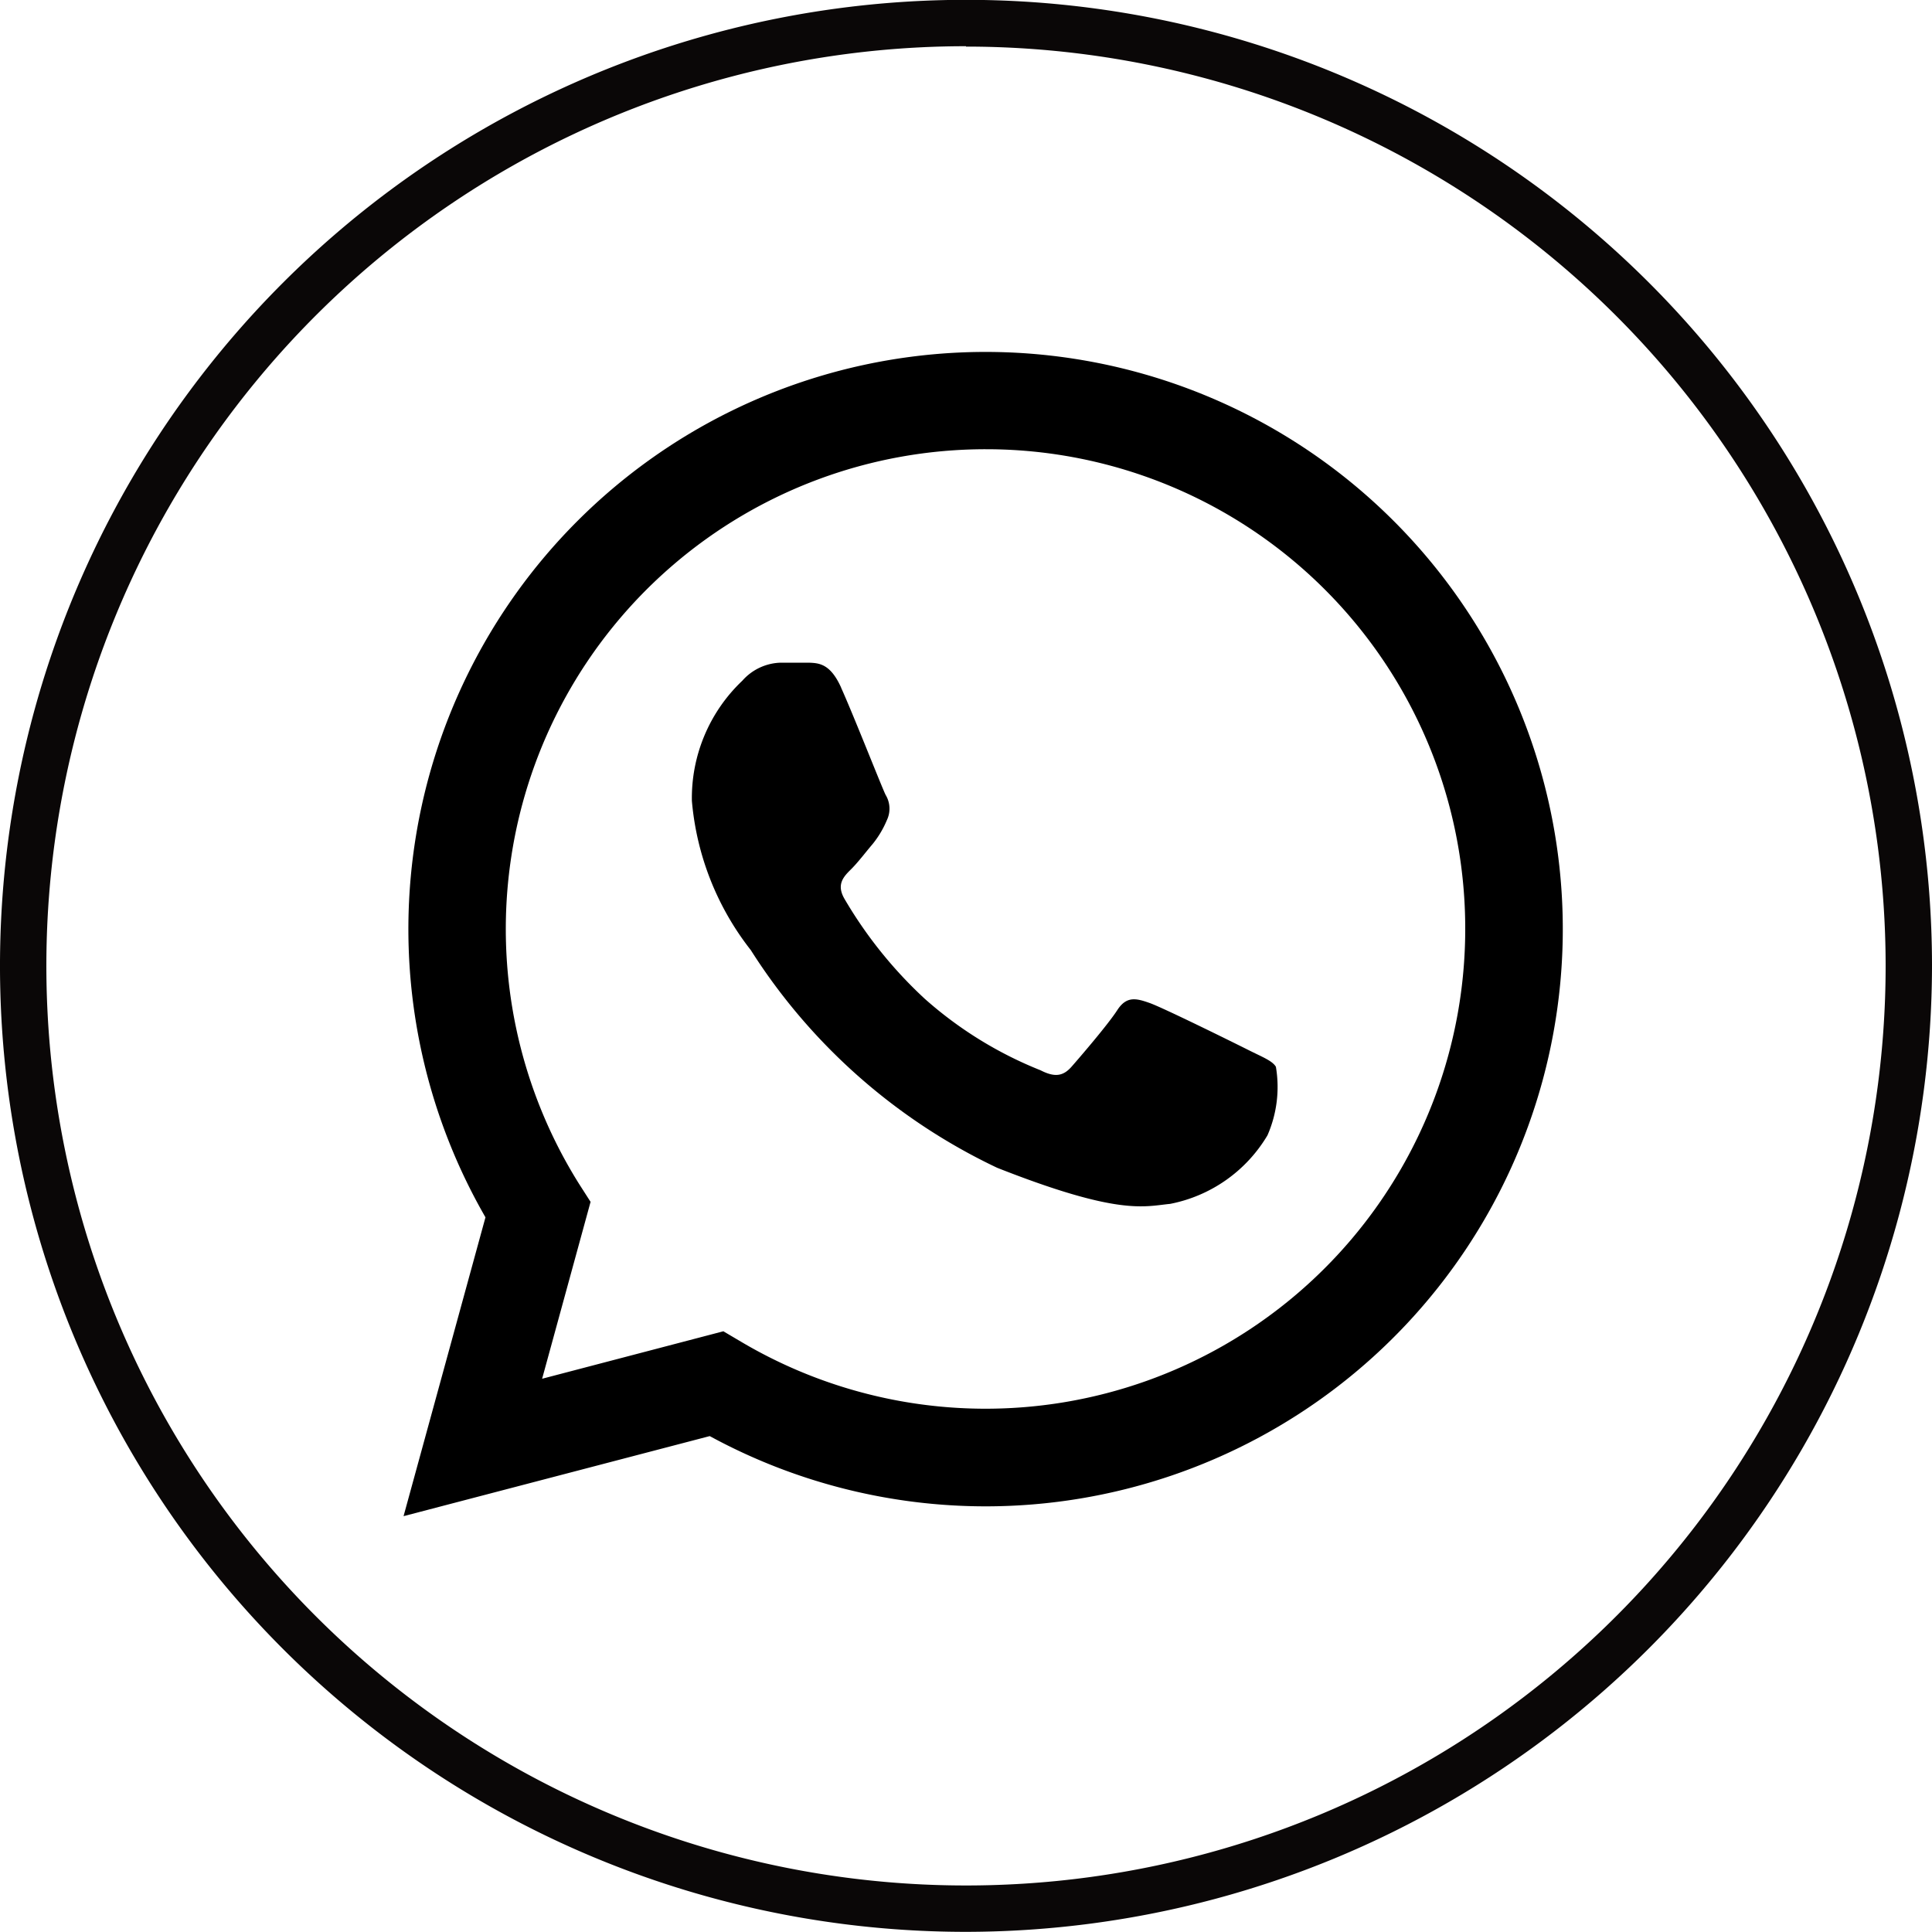
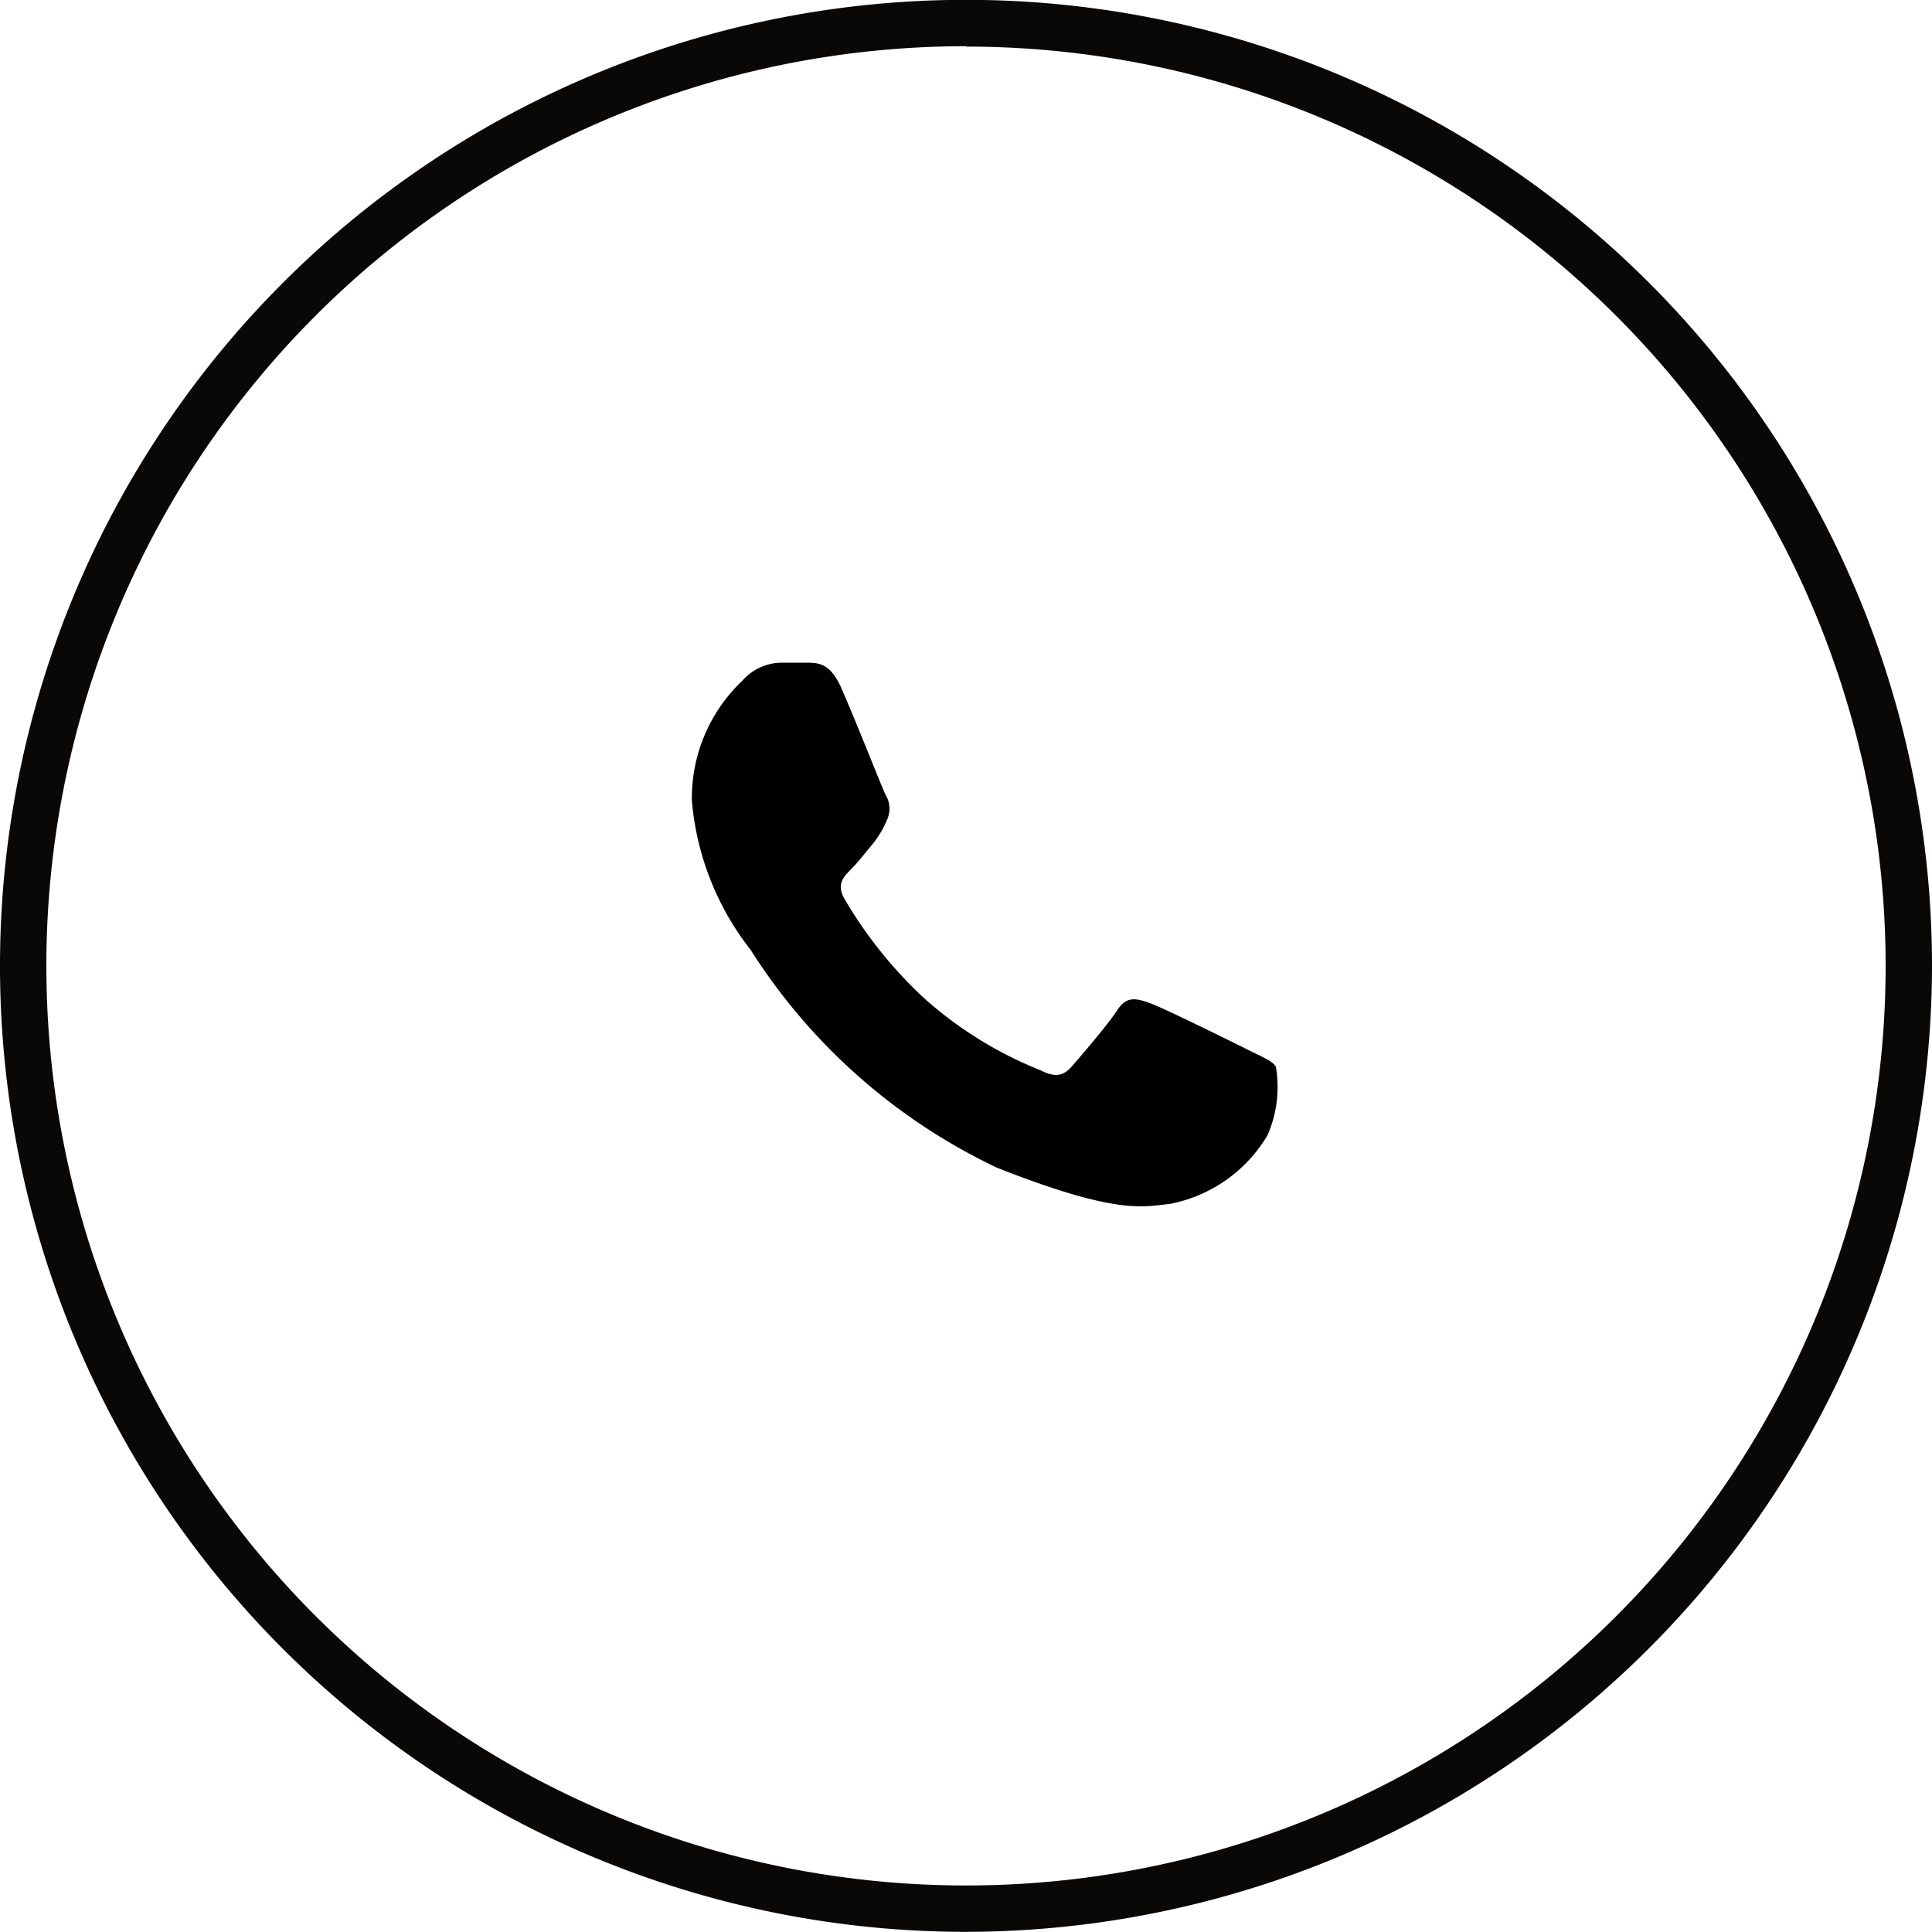
<svg xmlns="http://www.w3.org/2000/svg" width="25" height="25" viewBox="0 0 25 25">
  <g id="WhatsApp" transform="translate(-0.648 0.552)">
    <g id="Grupo_19400" data-name="Grupo 19400" transform="translate(-2 4)">
      <g id="Grupo_19399" data-name="Grupo 19399" transform="translate(7.87 0)">
-         <path id="Exclusión_1" data-name="Exclusión 1" d="M0,15.067H0L1.06,11.2a7.469,7.469,0,1,1,6.471,3.74h0a7.471,7.471,0,0,1-3.569-.909L0,15.067Zm4.142-2.39h0l.227.134a6.207,6.207,0,0,0,9.369-5.34,6.2,6.2,0,0,0-6.193-6.21H7.533a6.209,6.209,0,0,0-5.261,9.508L2.42,11l-.627,2.289,2.348-.615Z" transform="translate(0)" />
        <path id="Trazado_184033" data-name="Trazado 184033" d="M51.7,52.711c-.14-.311-.287-.317-.42-.322l-.358,0a.685.685,0,0,0-.5.233,2.092,2.092,0,0,0-.653,1.556,3.631,3.631,0,0,0,.762,1.93,7.657,7.657,0,0,0,3.188,2.817c1.576.622,1.9.5,2.239.467a1.884,1.884,0,0,0,1.259-.887,1.561,1.561,0,0,0,.109-.887c-.047-.078-.171-.124-.358-.218s-1.1-.545-1.275-.607-.3-.093-.42.093-.482.607-.591.731-.218.14-.4.047a5.094,5.094,0,0,1-1.5-.926,5.63,5.63,0,0,1-1.038-1.292c-.109-.187-.012-.288.082-.381s.187-.218.28-.327a1.265,1.265,0,0,0,.186-.311.344.344,0,0,0-.016-.327c-.047-.093-.409-1.016-.575-1.385" transform="translate(-46.038 -48.366)" fill-rule="evenodd" />
      </g>
    </g>
    <path id="Trazado_184034" data-name="Trazado 184034" d="M1284.686,39.6a12.5,12.5,0,1,1,12.5-12.515A12.515,12.515,0,0,1,1284.686,39.6Zm0-24.4a11.9,11.9,0,1,0,11.9,11.881A11.9,11.9,0,0,0,1284.686,15.205Z" transform="translate(-1271.538 -15.154)" fill="#0a0707" />
  </g>
</svg>